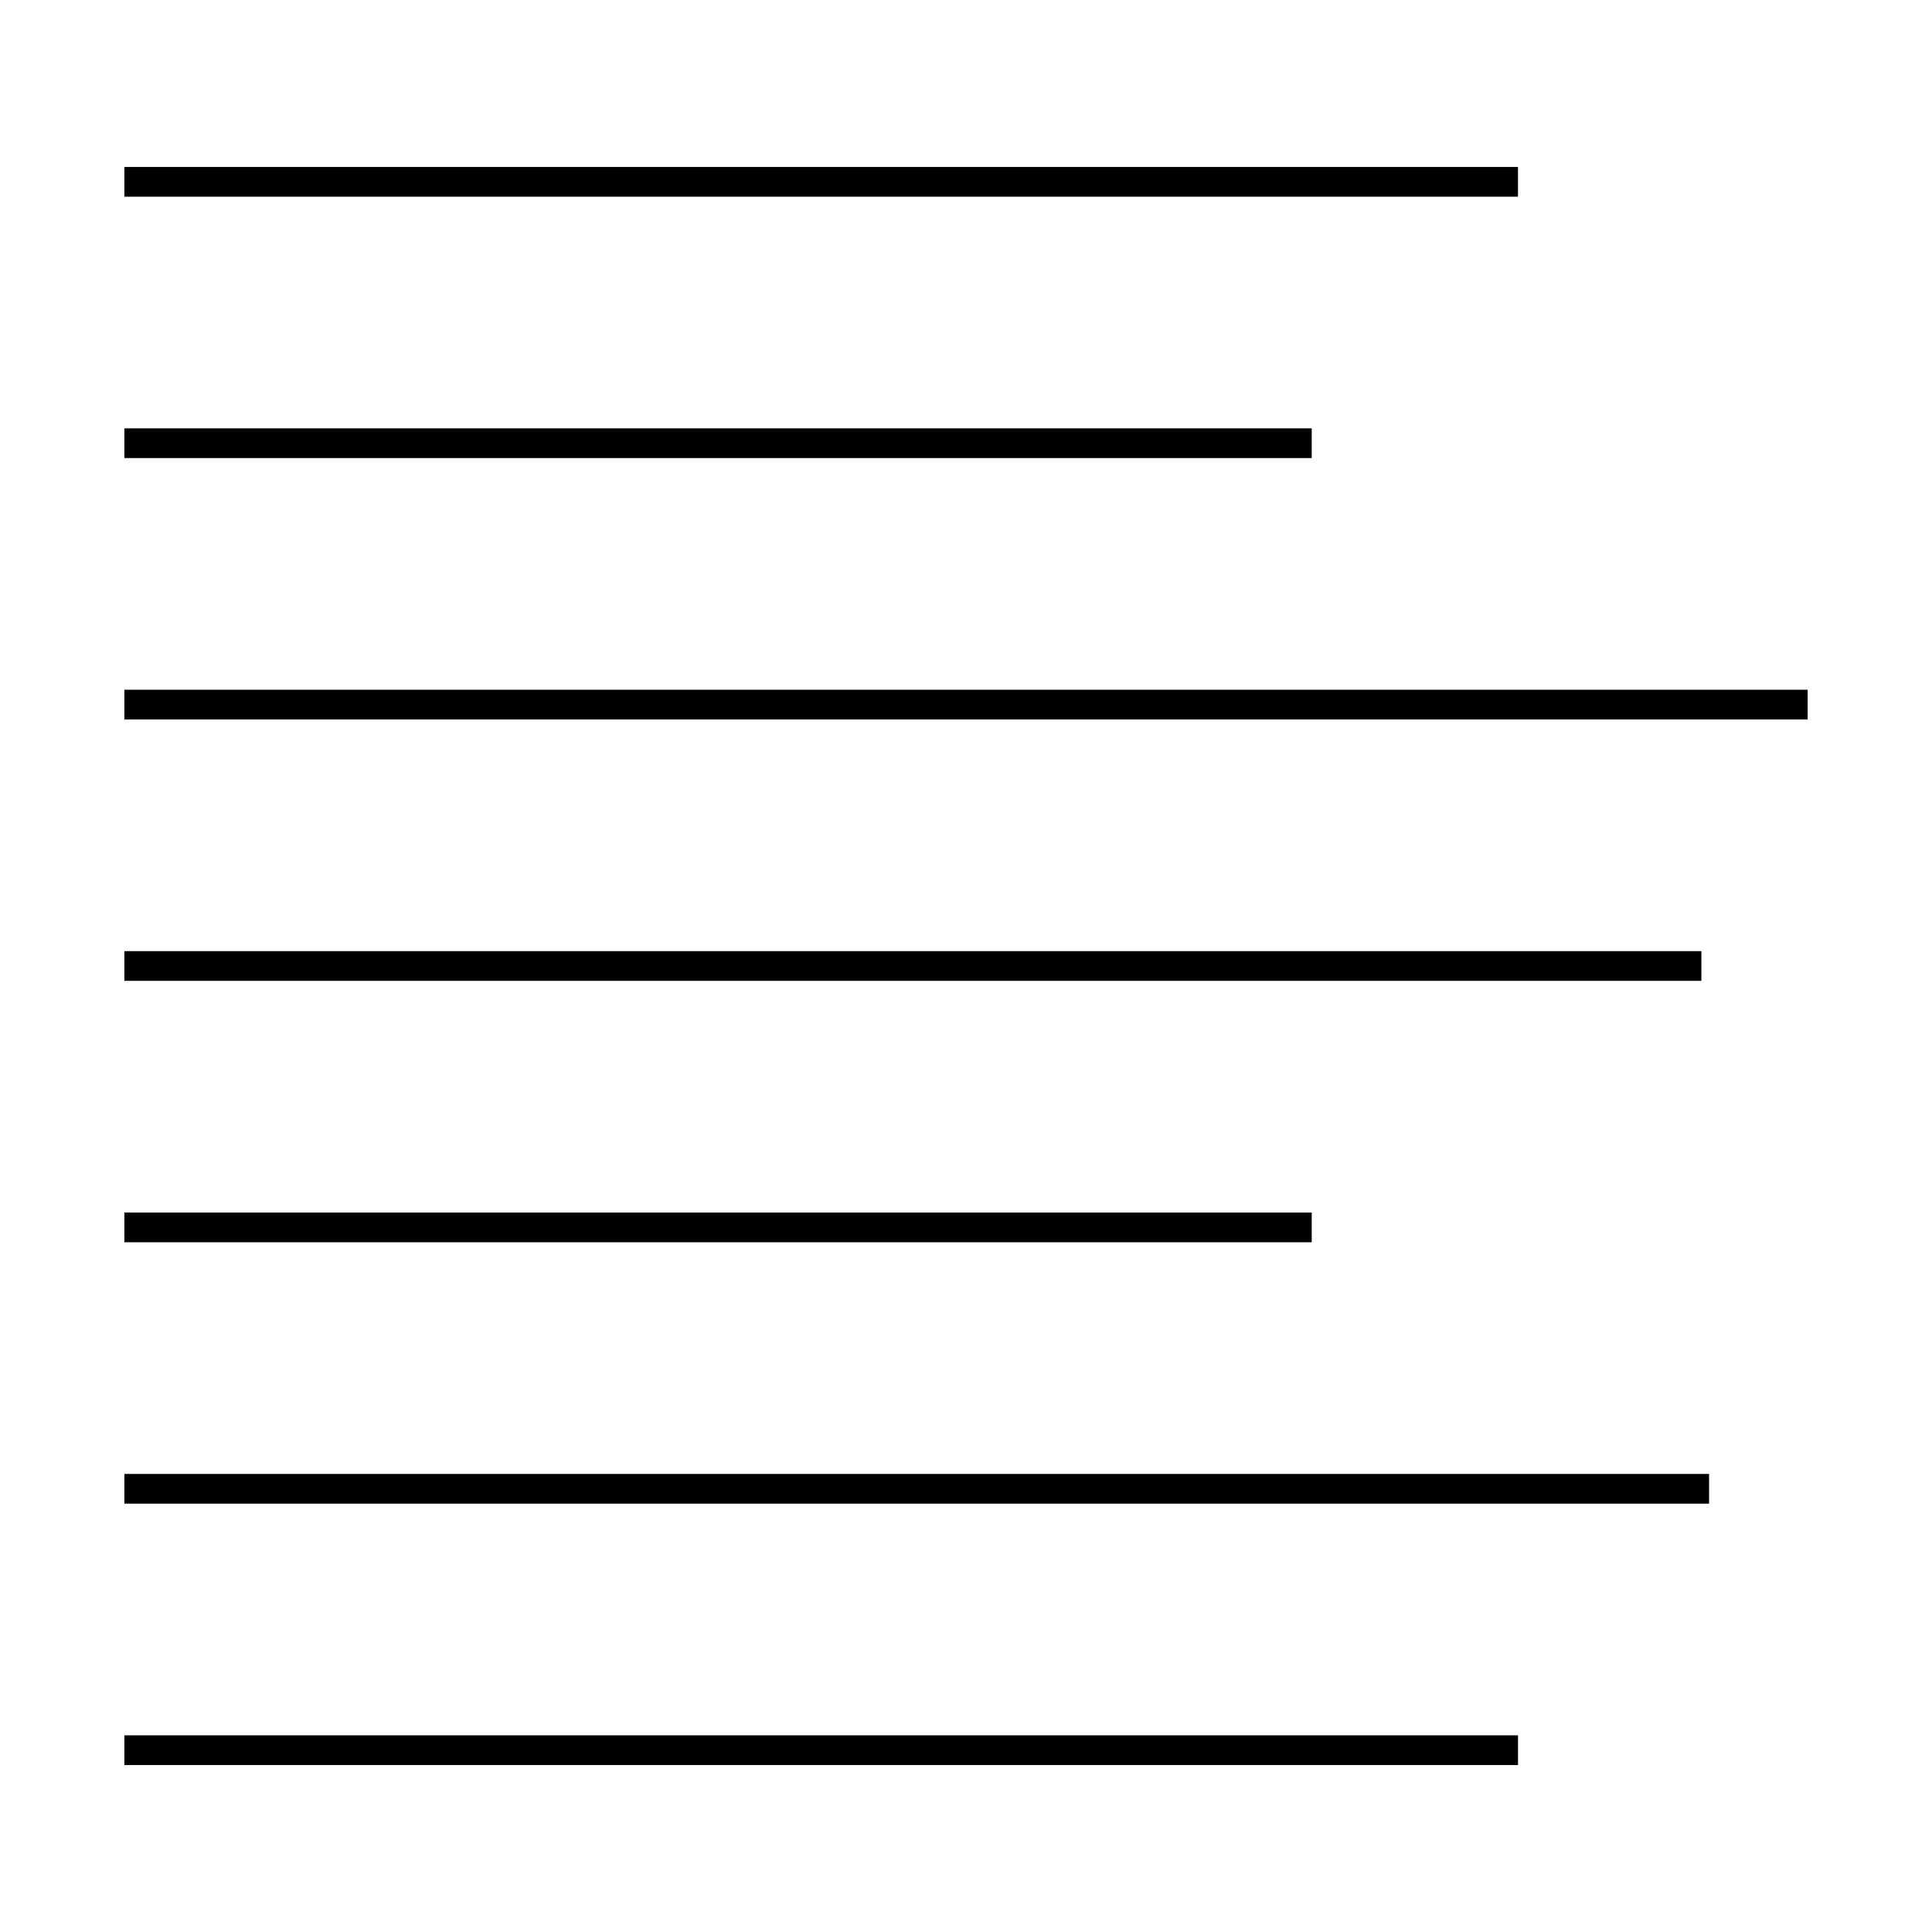
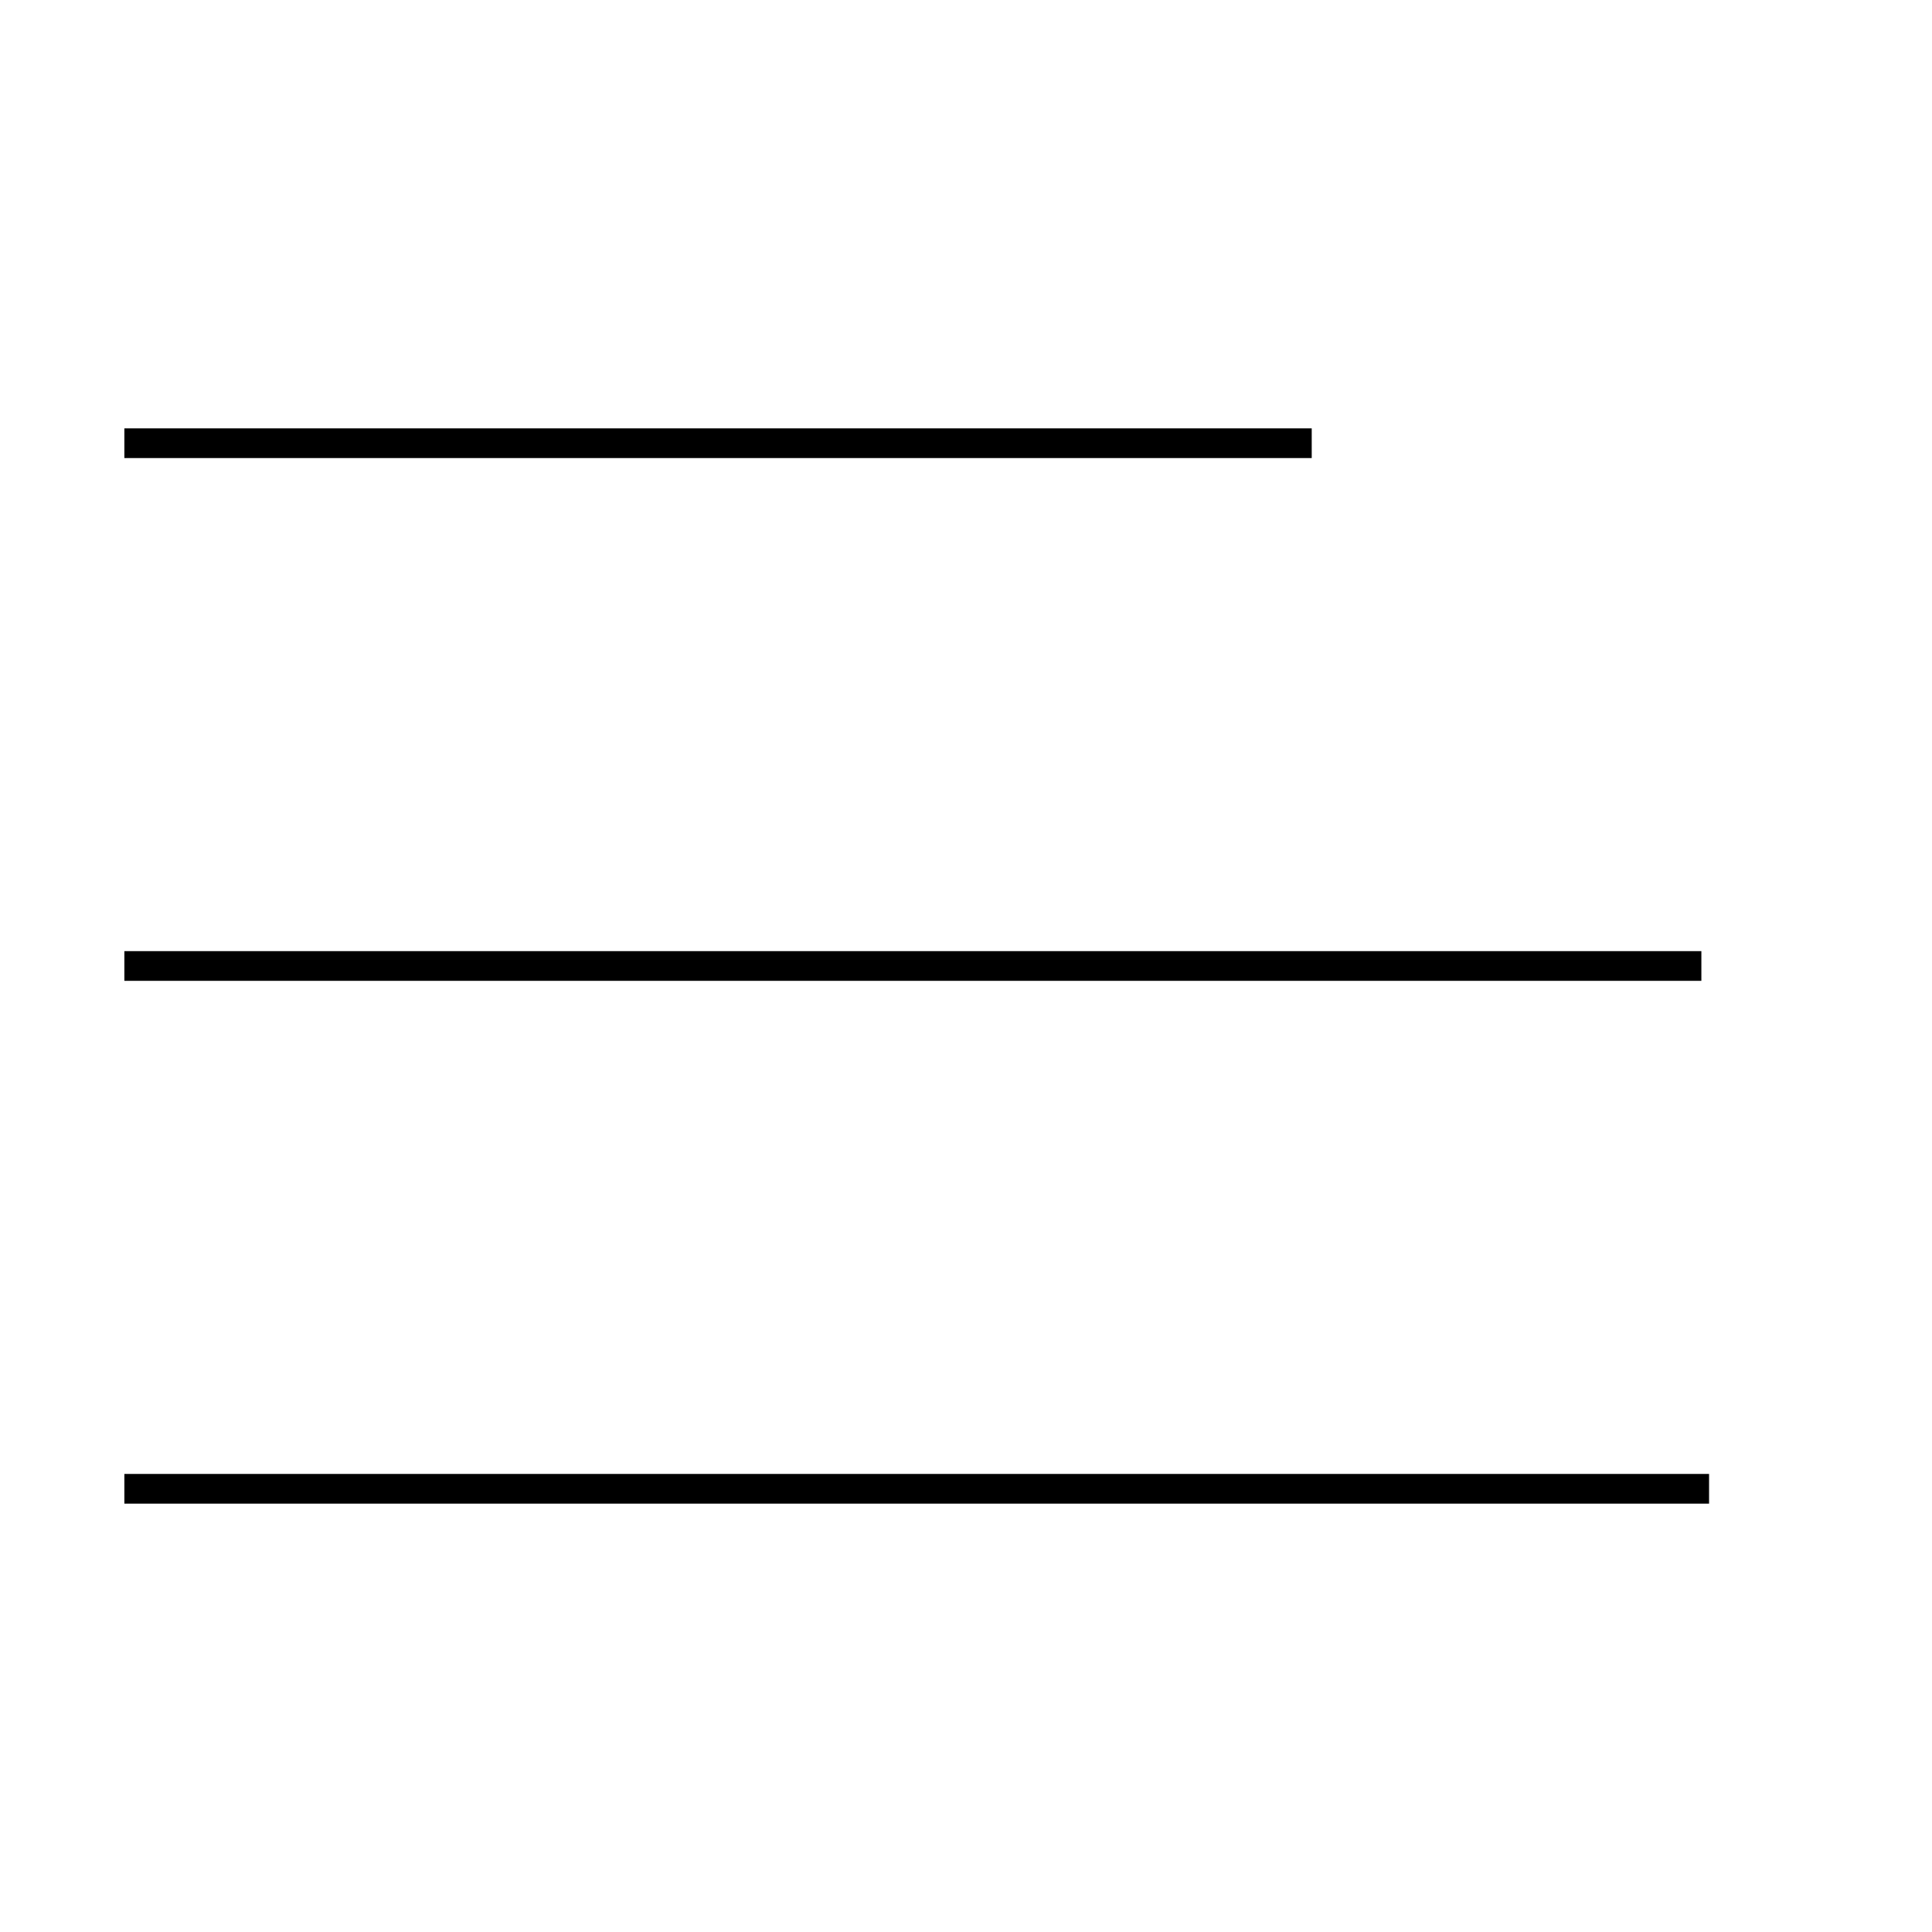
<svg xmlns="http://www.w3.org/2000/svg" fill="#000000" width="800px" height="800px" version="1.1" viewBox="144 144 512 512">
  <g>
-     <path d="m176.96 188.25h369.32v7.871h-369.32z" />
    <path d="m176.96 257.52h314.66v7.871h-314.66z" />
-     <path d="m176.96 326.79h446.08v7.871h-446.08z" />
    <path d="m176.96 396.06h417.92v7.871h-417.92z" />
-     <path d="m176.96 465.34h314.66v7.871h-314.66z" />
    <path d="m176.96 534.61h419.96v7.871h-419.96z" />
-     <path d="m176.96 603.88h369.33v7.871h-369.33z" />
  </g>
</svg>